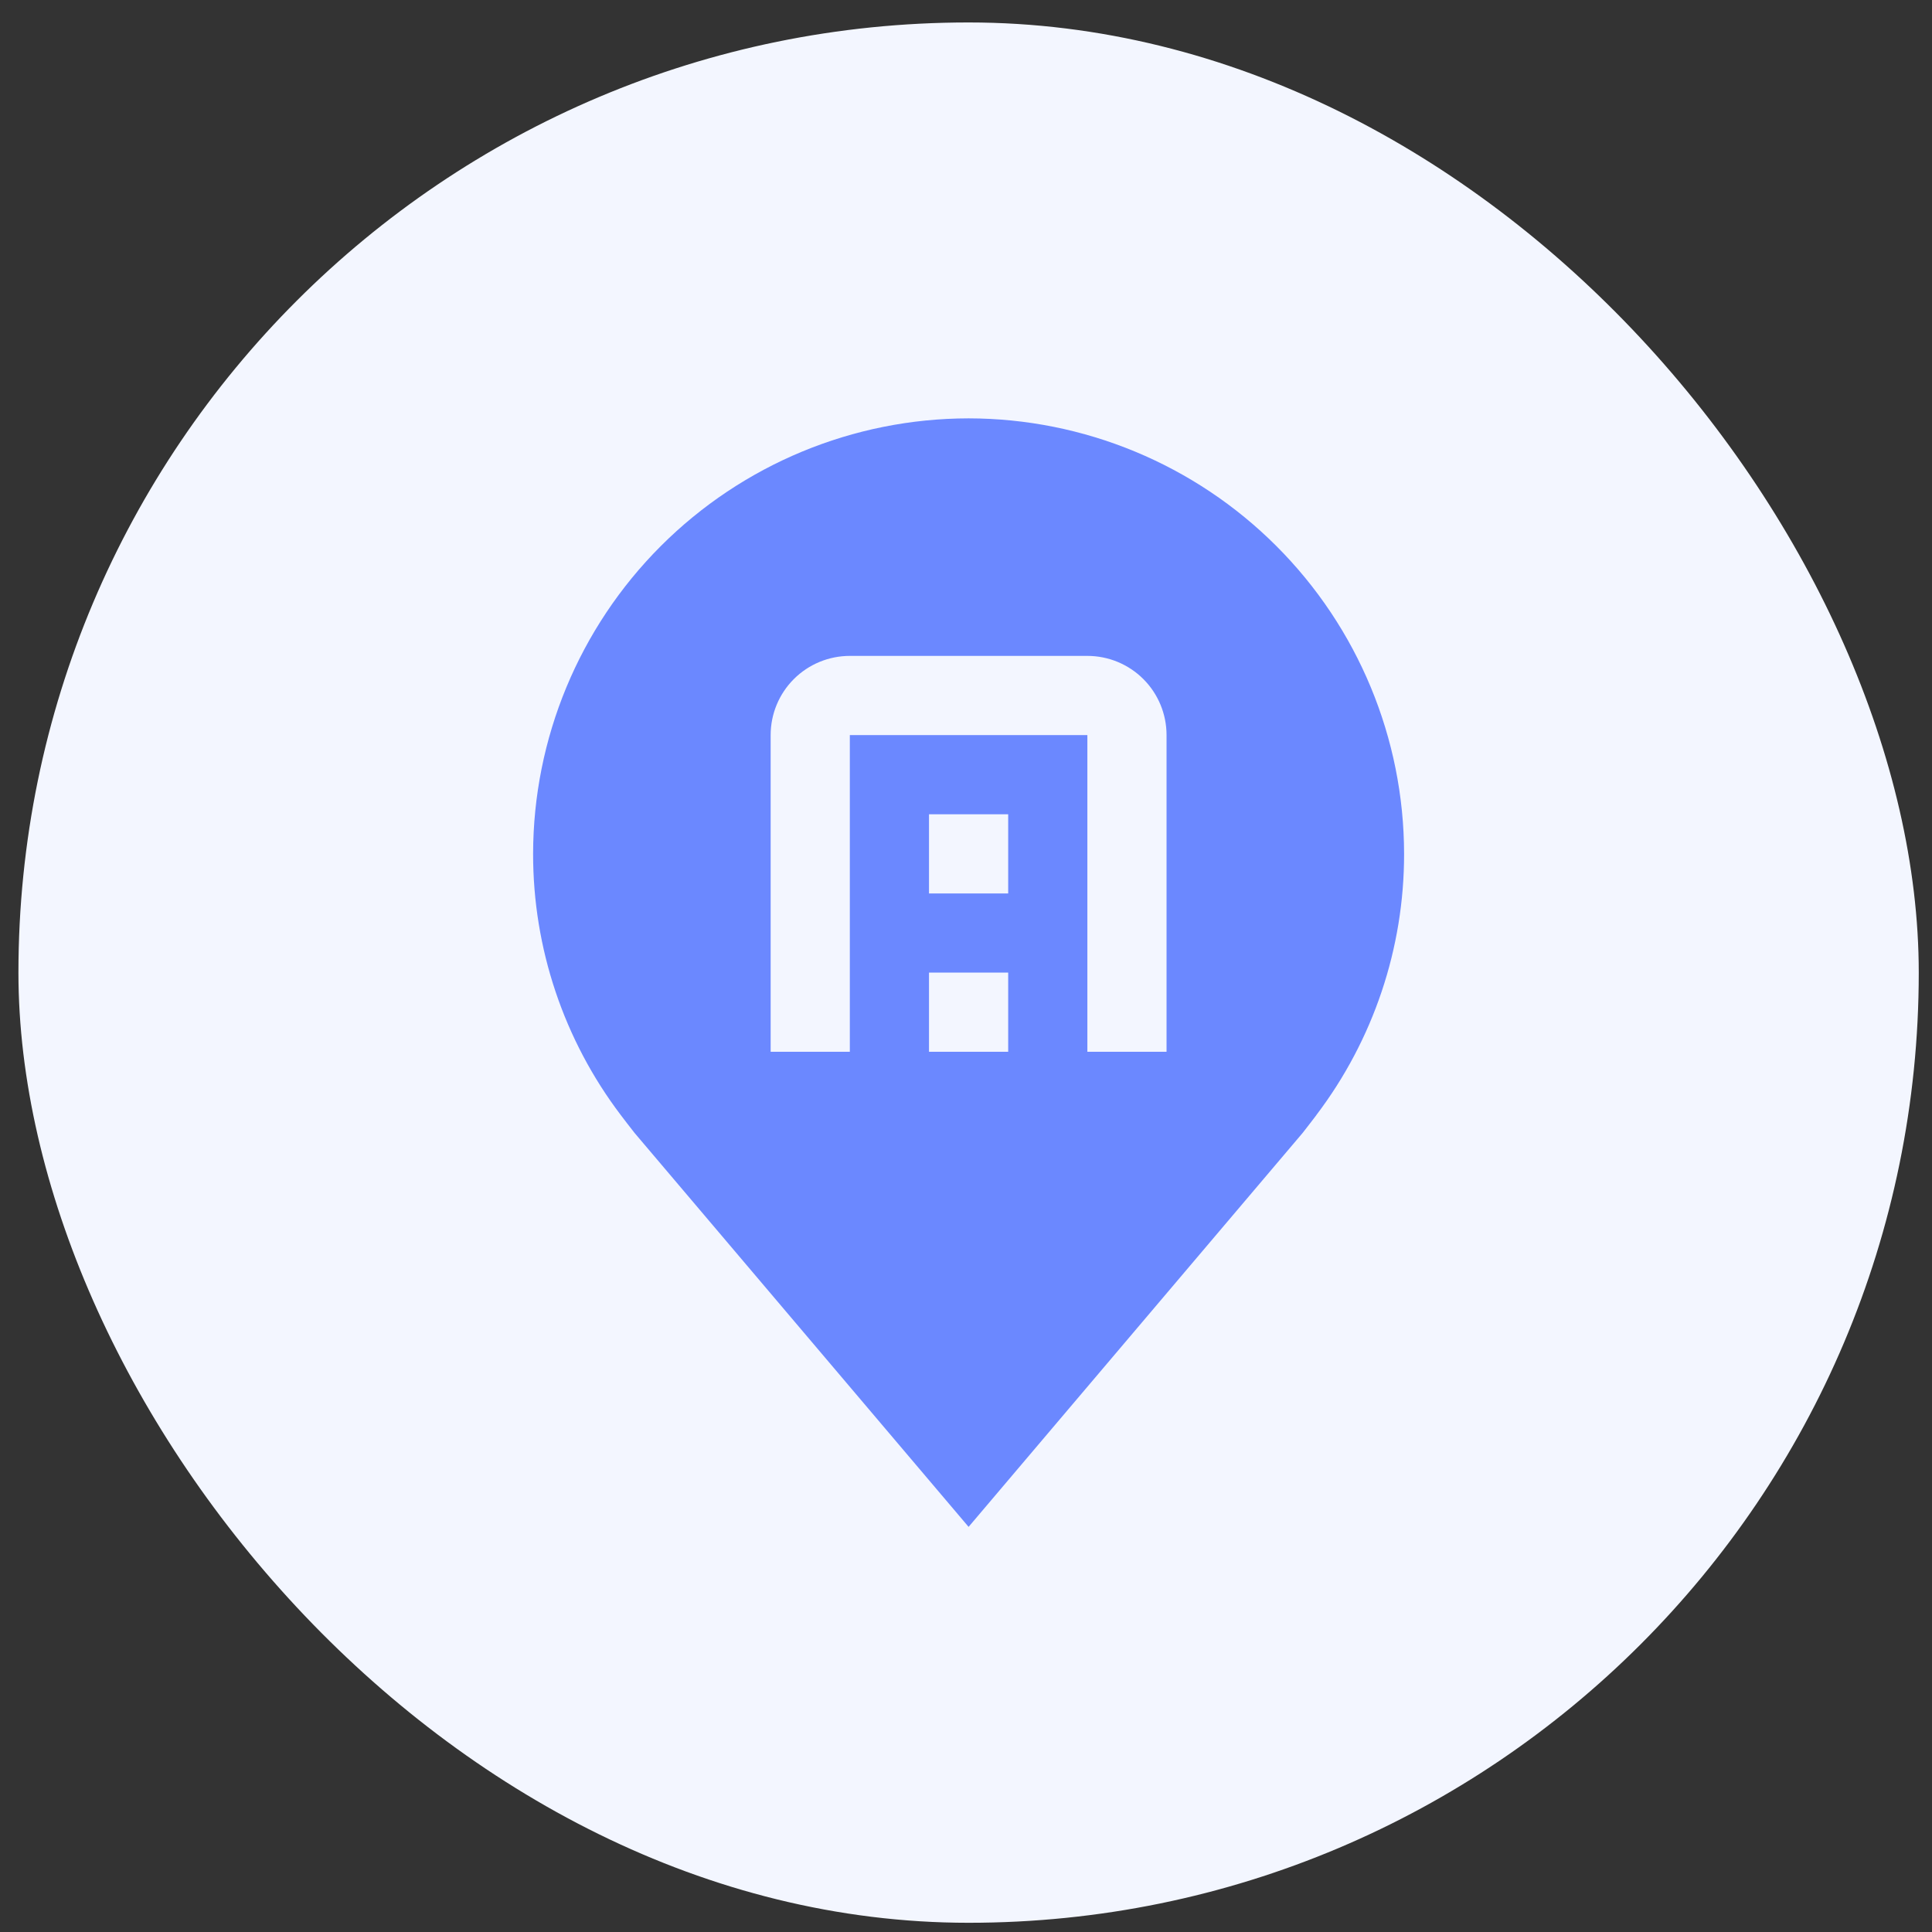
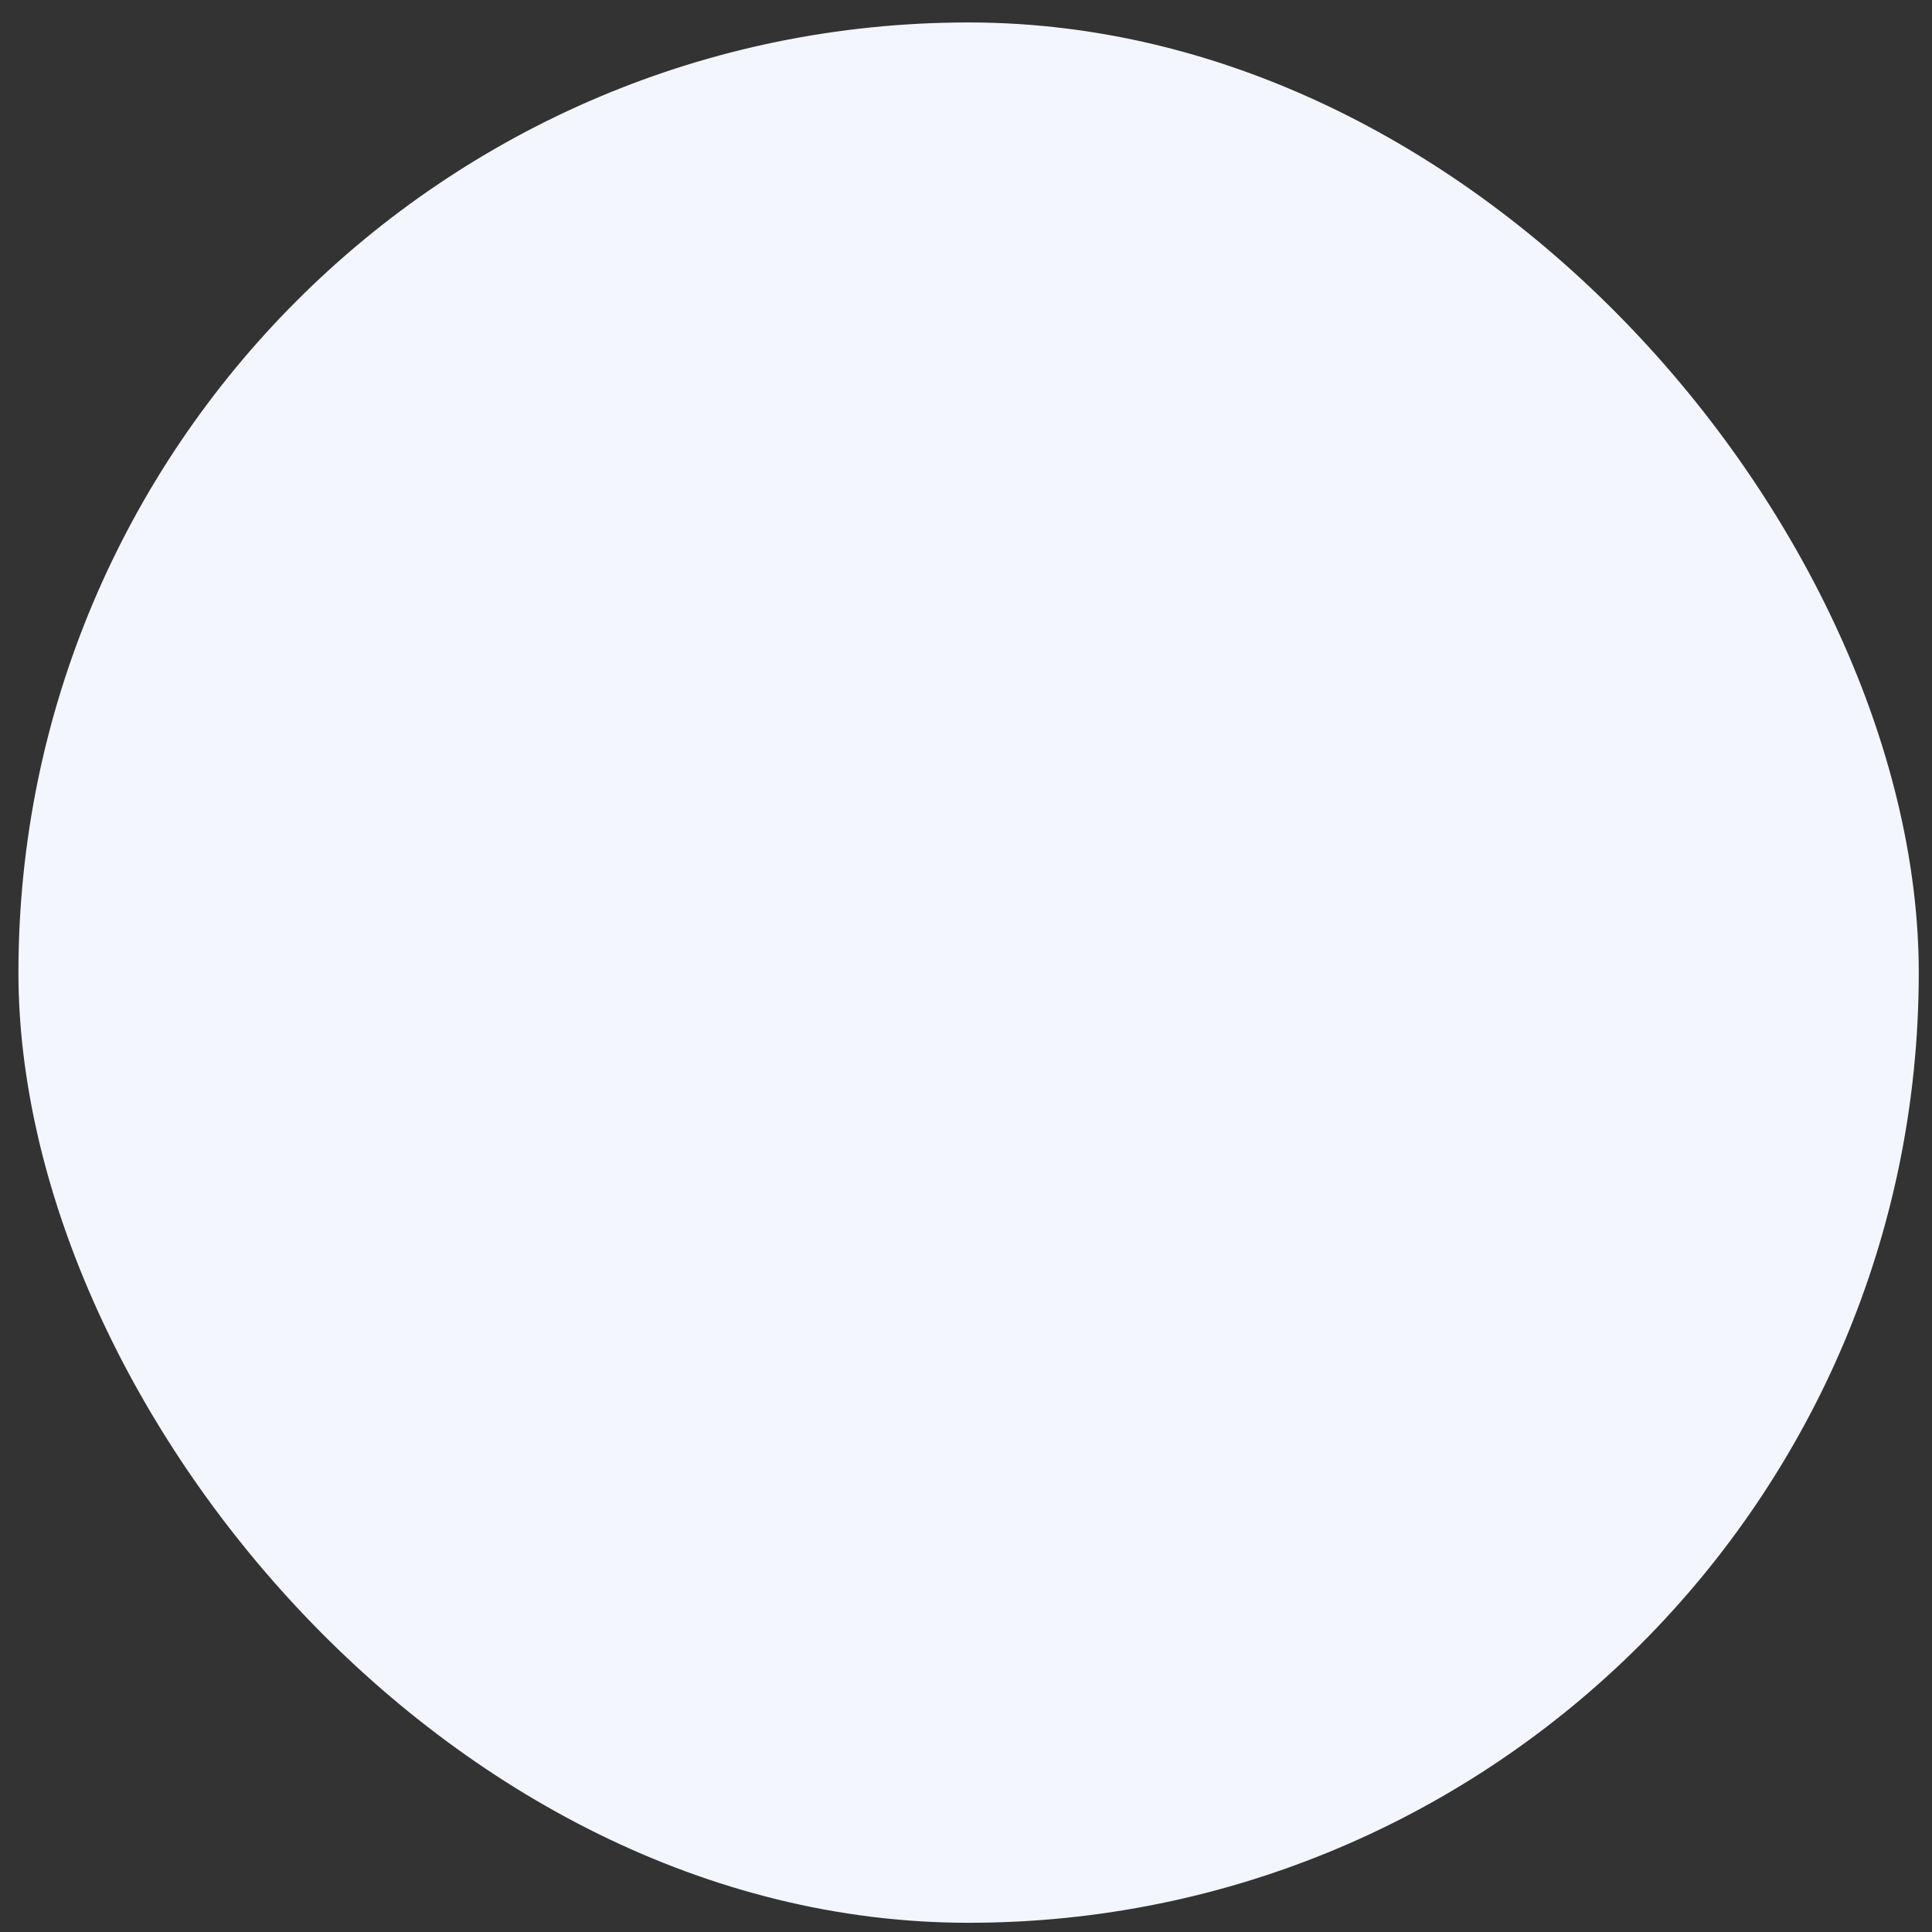
<svg xmlns="http://www.w3.org/2000/svg" width="61" height="61" viewBox="0 0 61 61" fill="none">
  <rect x="0" y="0" width="61" height="61" fill="#333333" stroke="none" />
  <rect x="0.582" y="0.709" width="60" height="60" rx="30" fill="#F3F6FF" />
-   <path d="M30.582 13.209C26.937 13.213 23.442 14.663 20.864 17.241C18.286 19.819 16.836 23.314 16.832 26.959C16.829 29.938 17.802 32.836 19.602 35.209C19.602 35.209 19.977 35.703 20.038 35.774L30.582 48.209L41.131 35.768C41.186 35.702 41.562 35.209 41.562 35.209L41.563 35.205C43.362 32.833 44.335 29.936 44.332 26.959C44.328 23.314 42.878 19.819 40.3 17.241C37.722 14.663 34.227 13.213 30.582 13.209ZM31.832 33.209H29.332V30.709H31.832V33.209ZM31.832 28.209H29.332V25.709H31.832V28.209ZM36.832 33.209H34.332V23.209H26.832V33.209H24.332V23.209C24.332 22.546 24.595 21.91 25.064 21.441C25.533 20.972 26.169 20.709 26.832 20.709H34.332C34.995 20.709 35.631 20.972 36.1 21.441C36.569 21.91 36.832 22.546 36.832 23.209V33.209Z" fill="#6B88FF" />
</svg>